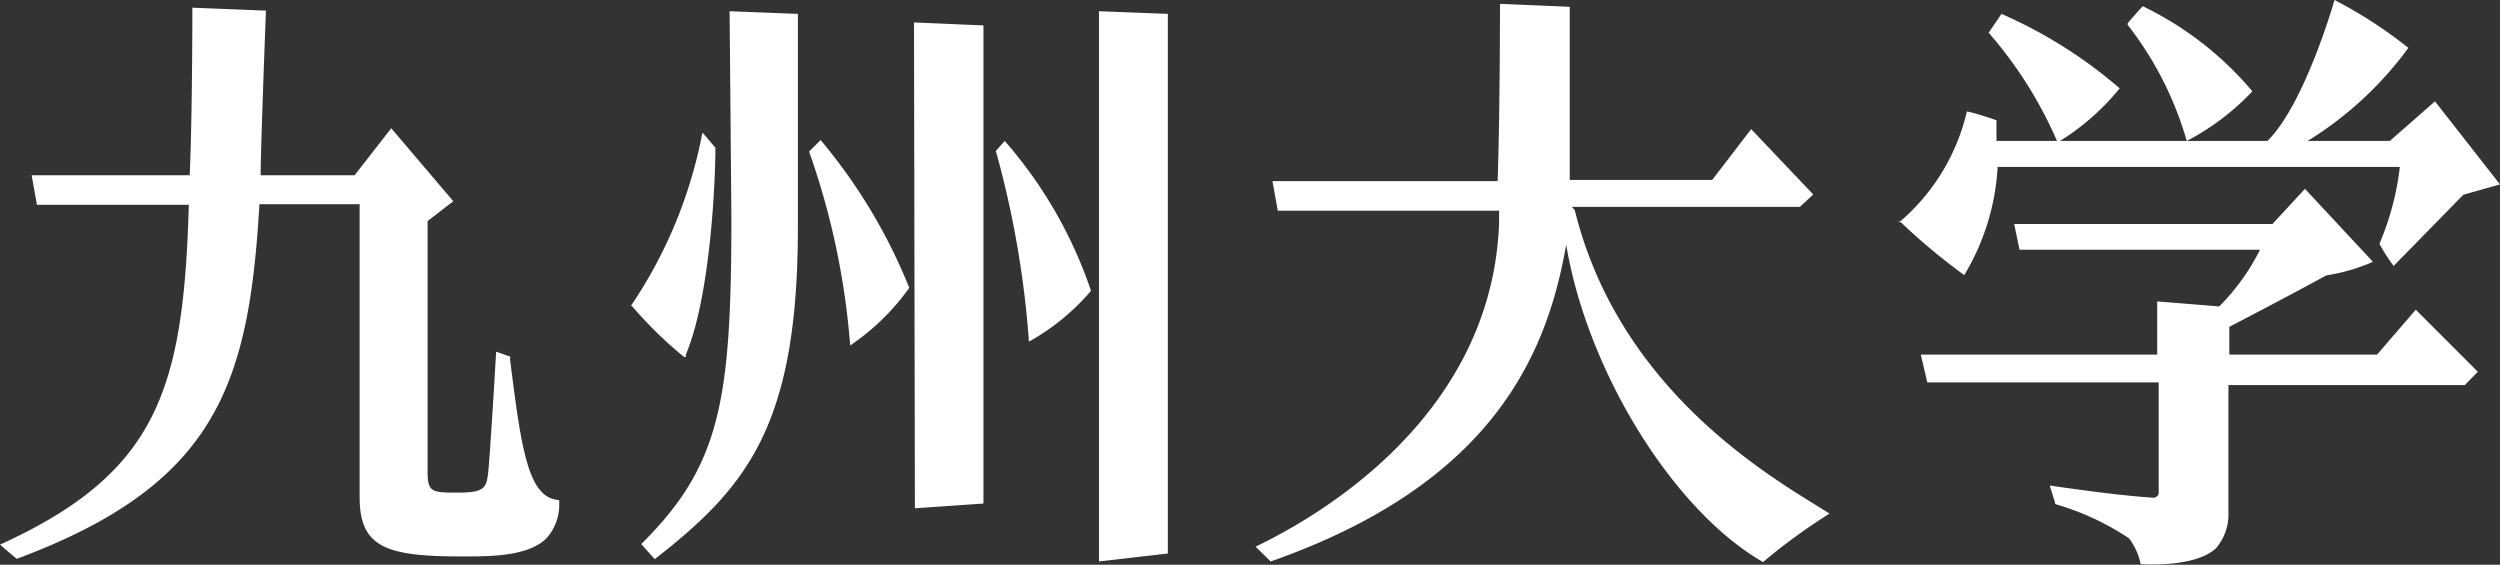
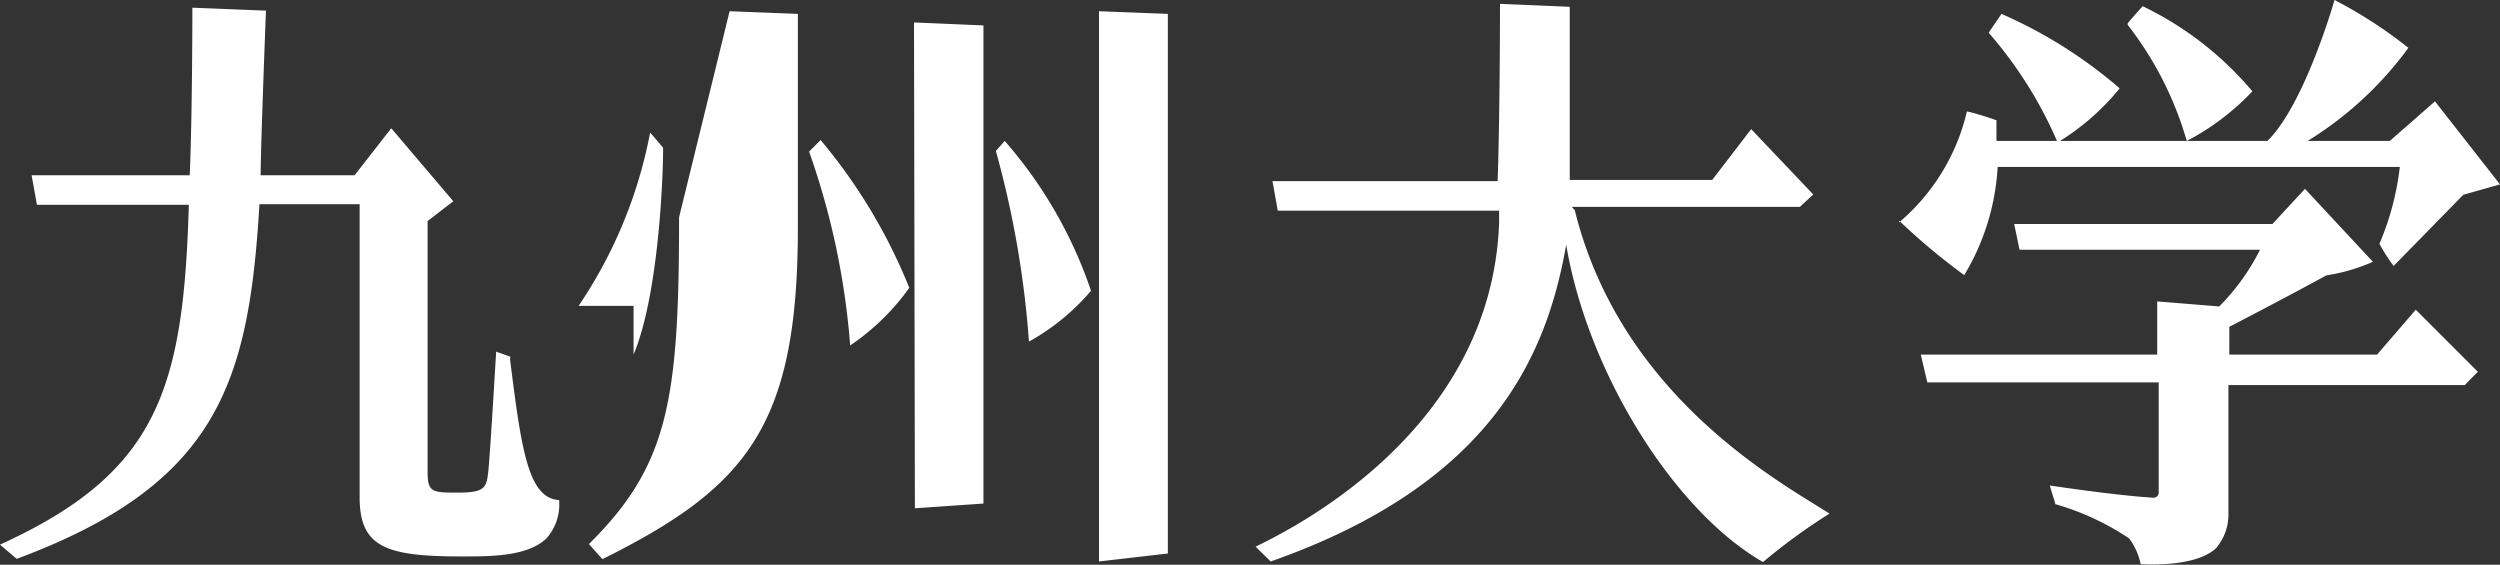
<svg xmlns="http://www.w3.org/2000/svg" viewBox="0 0 84.6 19.11">
  <rect x="0" y="0" width="84.6" height="19.11" fill="#333333" stroke="none" />
  <defs>
    <style>.cls-1{fill:#fff;}</style>
  </defs>
  <g id="レイヤー_2" data-name="レイヤー 2">
    <g id="レイヤー_1-2" data-name="レイヤー 1">
-       <path class="cls-1" d="M37.19.38l2.33.09V18.73L37.19,19V.38M33.7,5.11a32.87,32.87,0,0,1,1.12,6.45,7.58,7.58,0,0,0,2.1-1.72A15,15,0,0,0,34,4.77l-.32.36m-6.3,0a25.51,25.51,0,0,1,1.39,6.56,7.85,7.85,0,0,0,2-1.95,18.49,18.49,0,0,0-3-5l-.34.34m3.53,12.12,2.32-.16V.86L30.93.76Zm-9.58-6.85h0a13.77,13.77,0,0,0,1.77,1.73h.06V12c.84-2,1-5.93,1-7,0,0-.43-.51-.44-.51a15.65,15.65,0,0,1-2.42,5.86m3.4-3c0,6.19-.36,8.4-3.05,11.06,0,0,.44.5.46.51C25.25,16.5,27,14.44,27,7.71V.47L24.69.38ZM53.19,7h7.72l.45-.42-2.1-2.21L57.94,6.09H53.12V.23L50.76.13s0,3.68-.08,6H43.06l.18,1h7.49v.41C50.47,14.7,43.49,18,42.49,18.5L43,19c7.52-2.64,9.35-7,10-10.72.72,4.3,3.63,9,6.66,10.74a20.22,20.22,0,0,1,2.25-1.64c-1.64-1.05-7.06-3.95-8.62-10.27M72,.79c.19-.23.37-.43.51-.58a11.2,11.2,0,0,1,3.71,2.88A8.37,8.37,0,0,1,74,4.77,11.58,11.58,0,0,0,72,.84m-4.7.26.43-.63a15.77,15.77,0,0,1,4,2.52,8.17,8.17,0,0,1-2.1,1.83A14.09,14.09,0,0,0,67.29,1.1m14.46,9.38,2.1,2.1-.44.45h-8v4.33A1.76,1.76,0,0,1,75,18.54c-.7.69-2.56.55-2.56.55a2.2,2.2,0,0,0-.39-.87,8.9,8.9,0,0,0-2.5-1.16c0-.06-.17-.54-.18-.63,1.22.18,2.62.36,3.47.41a.18.18,0,0,0,.21-.14h0V12.94H65.22L65,12h8V10.2l2.1.17a7.5,7.5,0,0,0,1.38-1.92H68.34l-.18-.87H76.9L78,6.39l2.3,2.47a6.35,6.35,0,0,1-1.58.46c-1.3.71-2.36,1.26-3.28,1.74V12h5ZM64.26,7.53a7,7,0,0,0,2.3-3.76c.42.09,1,.3,1,.3v.7h9.17C78,3.52,79,0,79,0a15.28,15.28,0,0,1,2.5,1.62,12.06,12.06,0,0,1-3.41,3.15h2.78l1.53-1.34L84.6,6.24l-1.24.35L81,9a6,6,0,0,1-.48-.75,9.34,9.34,0,0,0,.69-2.6H67.6a7.93,7.93,0,0,1-1.13,3.66,21.44,21.44,0,0,1-2.2-1.84m-47,4.6-.48-.17s-.21,3.59-.27,4.09-.11.68-1,.68-1.05,0-1.05-.7V7.48l.87-.67-2.1-2.47L12,5.93H8.82C8.82,5,9,.36,9,.36L6.51.26s0,3.66-.09,5.67H1.07l.18,1H6.39C6.21,13.18,5.34,16,0,18.43c0,0,.57.49.57.48,6.8-2.53,7.85-5.95,8.21-12h3.39v9.92c0,1.7.91,2,3.46,2h0c1,0,2.24,0,2.87-.62a1.73,1.73,0,0,0,.42-1.29c-1.05-.05-1.28-1.73-1.66-4.76" />
+       <path class="cls-1" d="M37.19.38l2.33.09V18.73L37.19,19V.38M33.7,5.11a32.87,32.87,0,0,1,1.12,6.45,7.58,7.58,0,0,0,2.1-1.72A15,15,0,0,0,34,4.77l-.32.36m-6.3,0a25.51,25.51,0,0,1,1.39,6.56,7.85,7.85,0,0,0,2-1.95,18.49,18.49,0,0,0-3-5l-.34.34m3.53,12.12,2.32-.16V.86L30.93.76Zm-9.58-6.85h0h.06V12c.84-2,1-5.93,1-7,0,0-.43-.51-.44-.51a15.65,15.65,0,0,1-2.42,5.86m3.4-3c0,6.19-.36,8.4-3.05,11.06,0,0,.44.5.46.51C25.25,16.5,27,14.44,27,7.71V.47L24.69.38ZM53.19,7h7.72l.45-.42-2.1-2.21L57.94,6.09H53.12V.23L50.76.13s0,3.68-.08,6H43.06l.18,1h7.49v.41C50.47,14.7,43.49,18,42.49,18.5L43,19c7.52-2.64,9.35-7,10-10.72.72,4.3,3.63,9,6.66,10.74a20.22,20.22,0,0,1,2.25-1.64c-1.64-1.05-7.06-3.95-8.62-10.27M72,.79c.19-.23.37-.43.51-.58a11.2,11.2,0,0,1,3.71,2.88A8.37,8.37,0,0,1,74,4.77,11.58,11.58,0,0,0,72,.84m-4.7.26.43-.63a15.77,15.77,0,0,1,4,2.52,8.17,8.17,0,0,1-2.1,1.83A14.09,14.09,0,0,0,67.29,1.1m14.46,9.38,2.1,2.1-.44.45h-8v4.33A1.76,1.76,0,0,1,75,18.54c-.7.69-2.56.55-2.56.55a2.2,2.2,0,0,0-.39-.87,8.9,8.9,0,0,0-2.5-1.16c0-.06-.17-.54-.18-.63,1.22.18,2.62.36,3.47.41a.18.18,0,0,0,.21-.14h0V12.94H65.22L65,12h8V10.2l2.1.17a7.5,7.5,0,0,0,1.38-1.92H68.34l-.18-.87H76.9L78,6.39l2.3,2.47a6.35,6.35,0,0,1-1.58.46c-1.3.71-2.36,1.26-3.28,1.74V12h5ZM64.26,7.53a7,7,0,0,0,2.3-3.76c.42.09,1,.3,1,.3v.7h9.17C78,3.52,79,0,79,0a15.28,15.28,0,0,1,2.5,1.62,12.06,12.06,0,0,1-3.41,3.15h2.78l1.53-1.34L84.6,6.24l-1.24.35L81,9a6,6,0,0,1-.48-.75,9.34,9.34,0,0,0,.69-2.6H67.6a7.93,7.93,0,0,1-1.13,3.66,21.44,21.44,0,0,1-2.2-1.84m-47,4.6-.48-.17s-.21,3.59-.27,4.09-.11.68-1,.68-1.05,0-1.05-.7V7.48l.87-.67-2.1-2.47L12,5.93H8.82C8.82,5,9,.36,9,.36L6.51.26s0,3.66-.09,5.67H1.07l.18,1H6.39C6.21,13.18,5.34,16,0,18.43c0,0,.57.49.57.48,6.8-2.53,7.85-5.95,8.21-12h3.39v9.92c0,1.7.91,2,3.46,2h0c1,0,2.24,0,2.87-.62a1.73,1.73,0,0,0,.42-1.29c-1.05-.05-1.28-1.73-1.66-4.76" />
    </g>
  </g>
</svg>